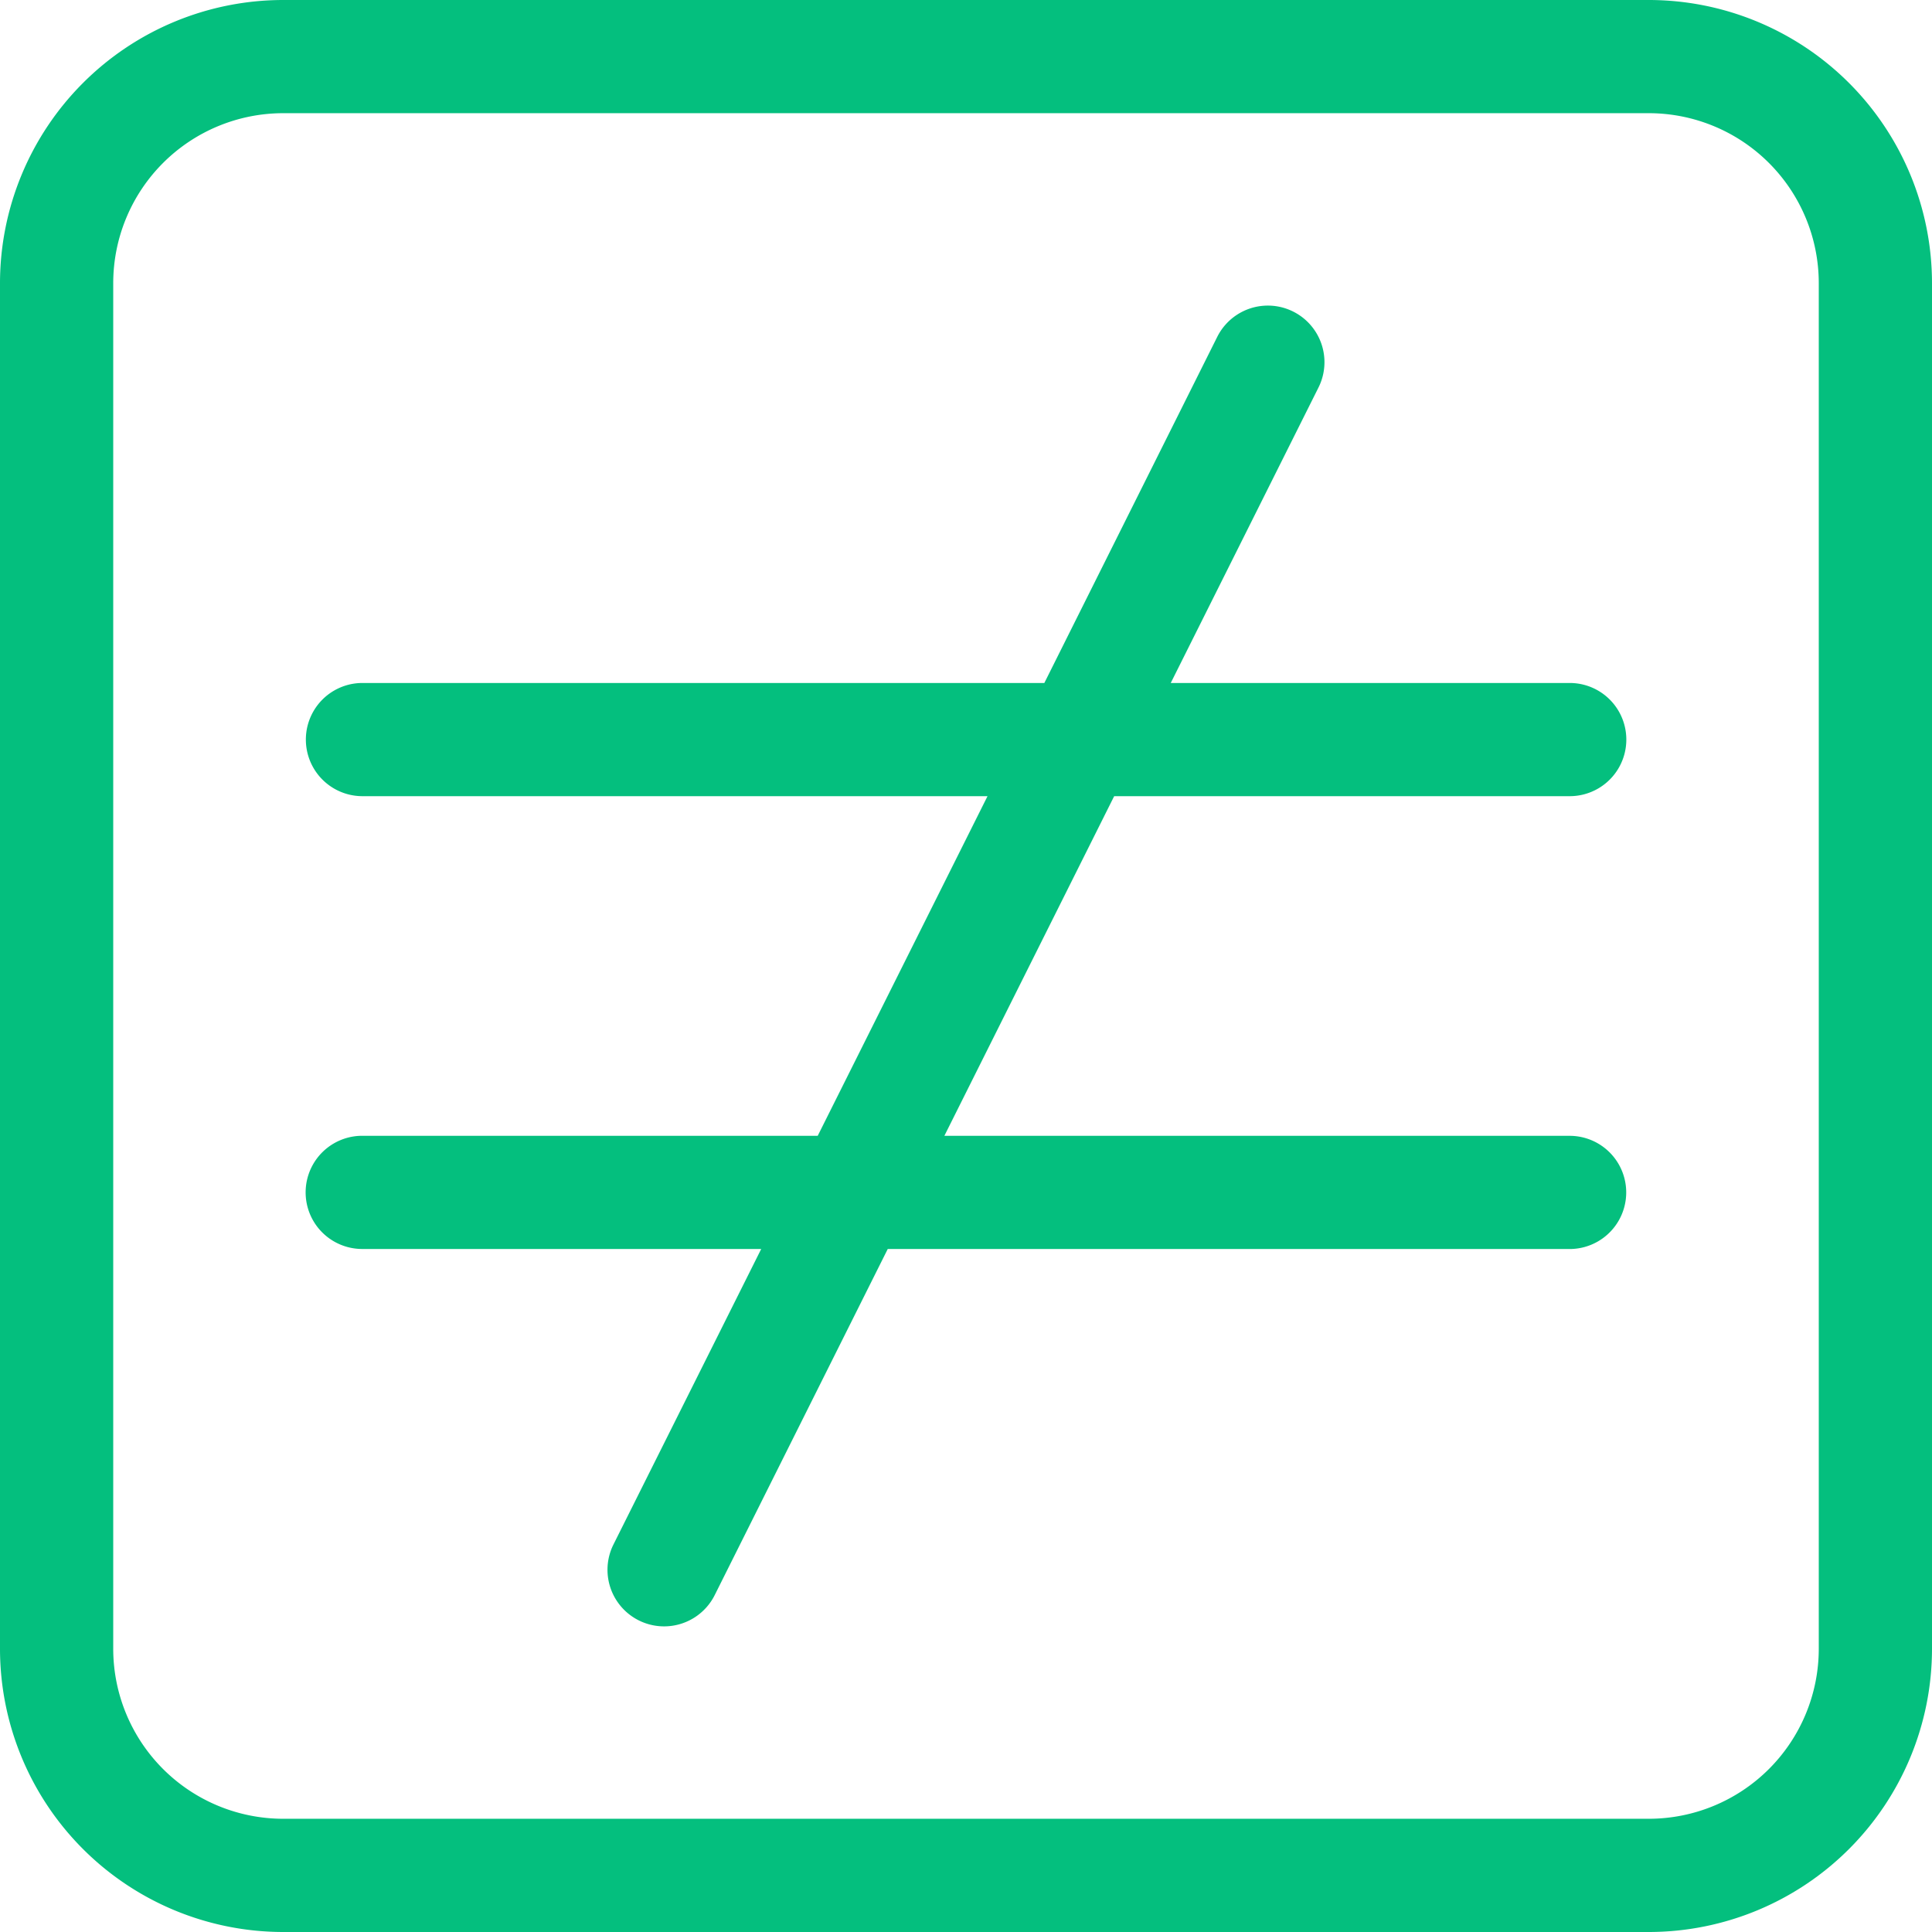
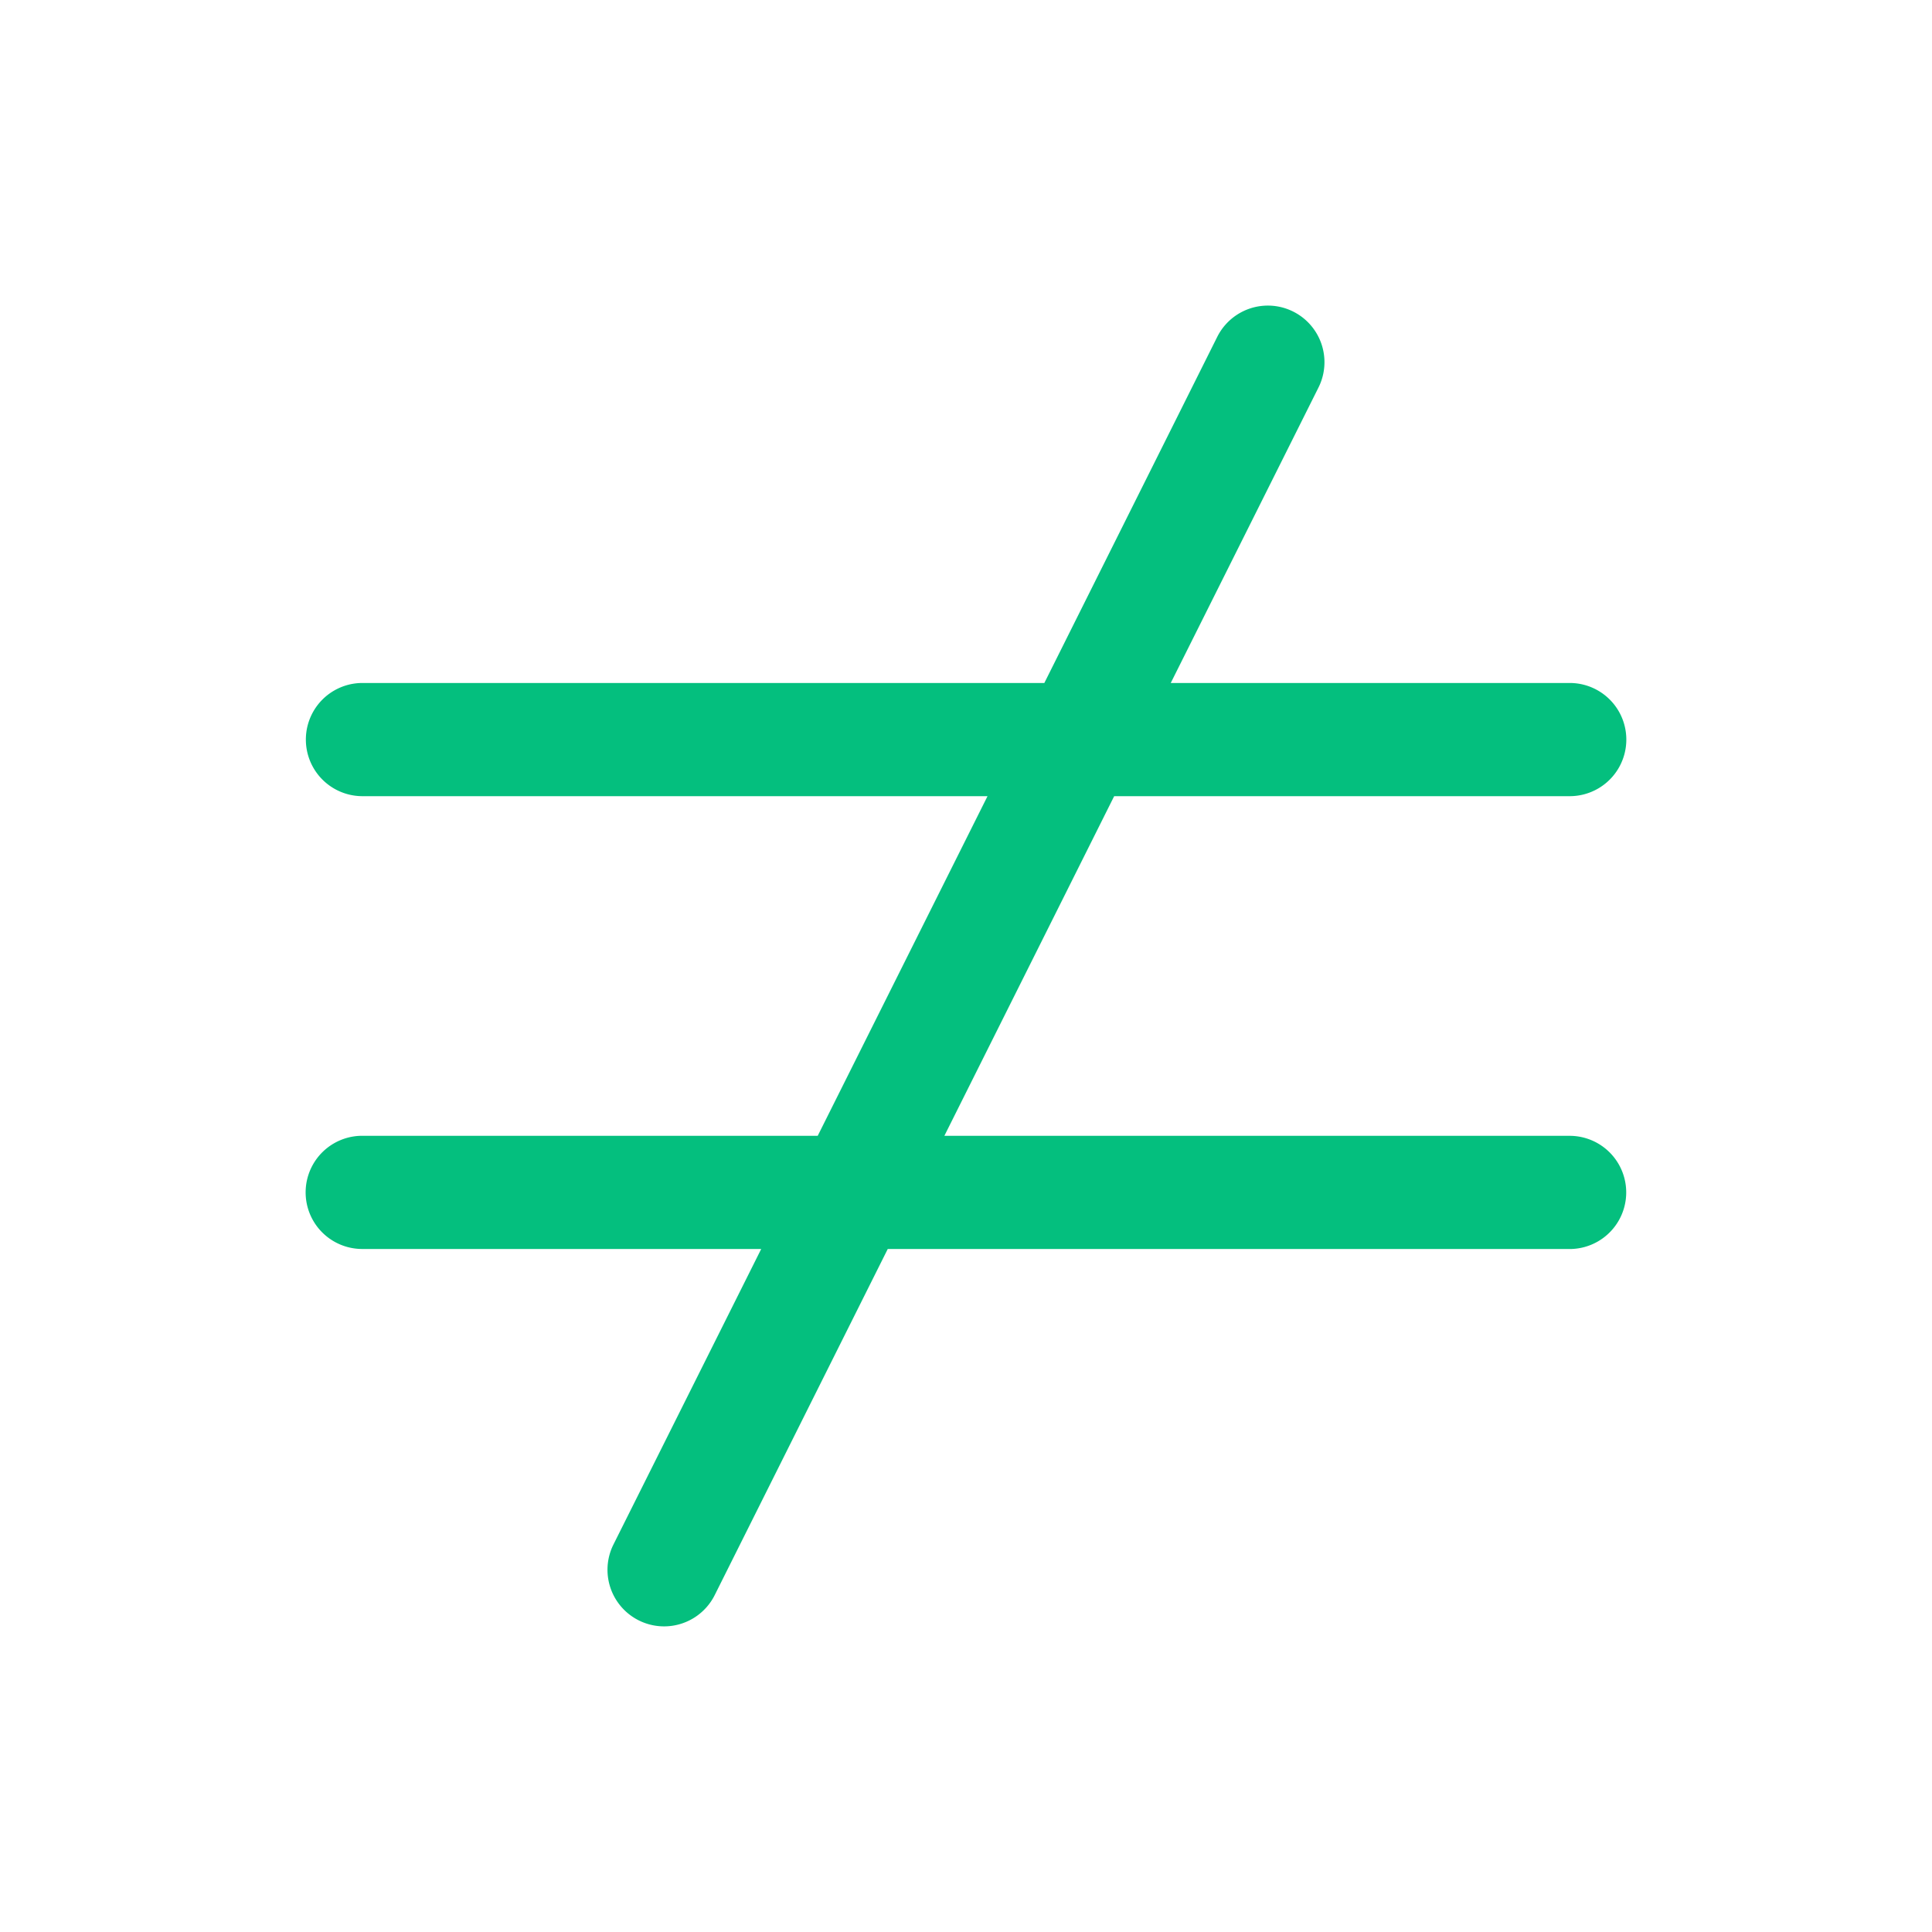
<svg xmlns="http://www.w3.org/2000/svg" id="not-equal" width="51" height="51" viewBox="0 0 51 51">
  <path id="Path_620" data-name="Path 620" d="M114.369,93.946a1.494,1.494,0,0,0,0-2.988H103.837l3.9-7.8a1.494,1.494,0,1,0-2.673-1.336L100.5,90.958h-18a1.494,1.494,0,0,0,0,2.988H99l-4.482,8.965H82.494a1.494,1.494,0,0,0,0,2.988H93.026l-3.9,7.8a1.494,1.494,0,1,0,2.673,1.336l4.567-9.135h18a1.494,1.494,0,0,0,0-2.988H97.861l4.482-8.965Z" transform="translate(-72.932 -72.929)" fill="#04bf7e" />
-   <path id="Path_621" data-name="Path 621" d="M43.529,0H7.471A7.479,7.479,0,0,0,0,7.471V43.529A7.479,7.479,0,0,0,7.471,51H43.529A7.479,7.479,0,0,0,51,43.529V7.471A7.479,7.479,0,0,0,43.529,0Zm4.482,43.529a4.488,4.488,0,0,1-4.482,4.482H7.471a4.488,4.488,0,0,1-4.482-4.482V7.471A4.488,4.488,0,0,1,7.471,2.988H43.529a4.488,4.488,0,0,1,4.482,4.482Z" fill="#04bf7e" />
</svg>